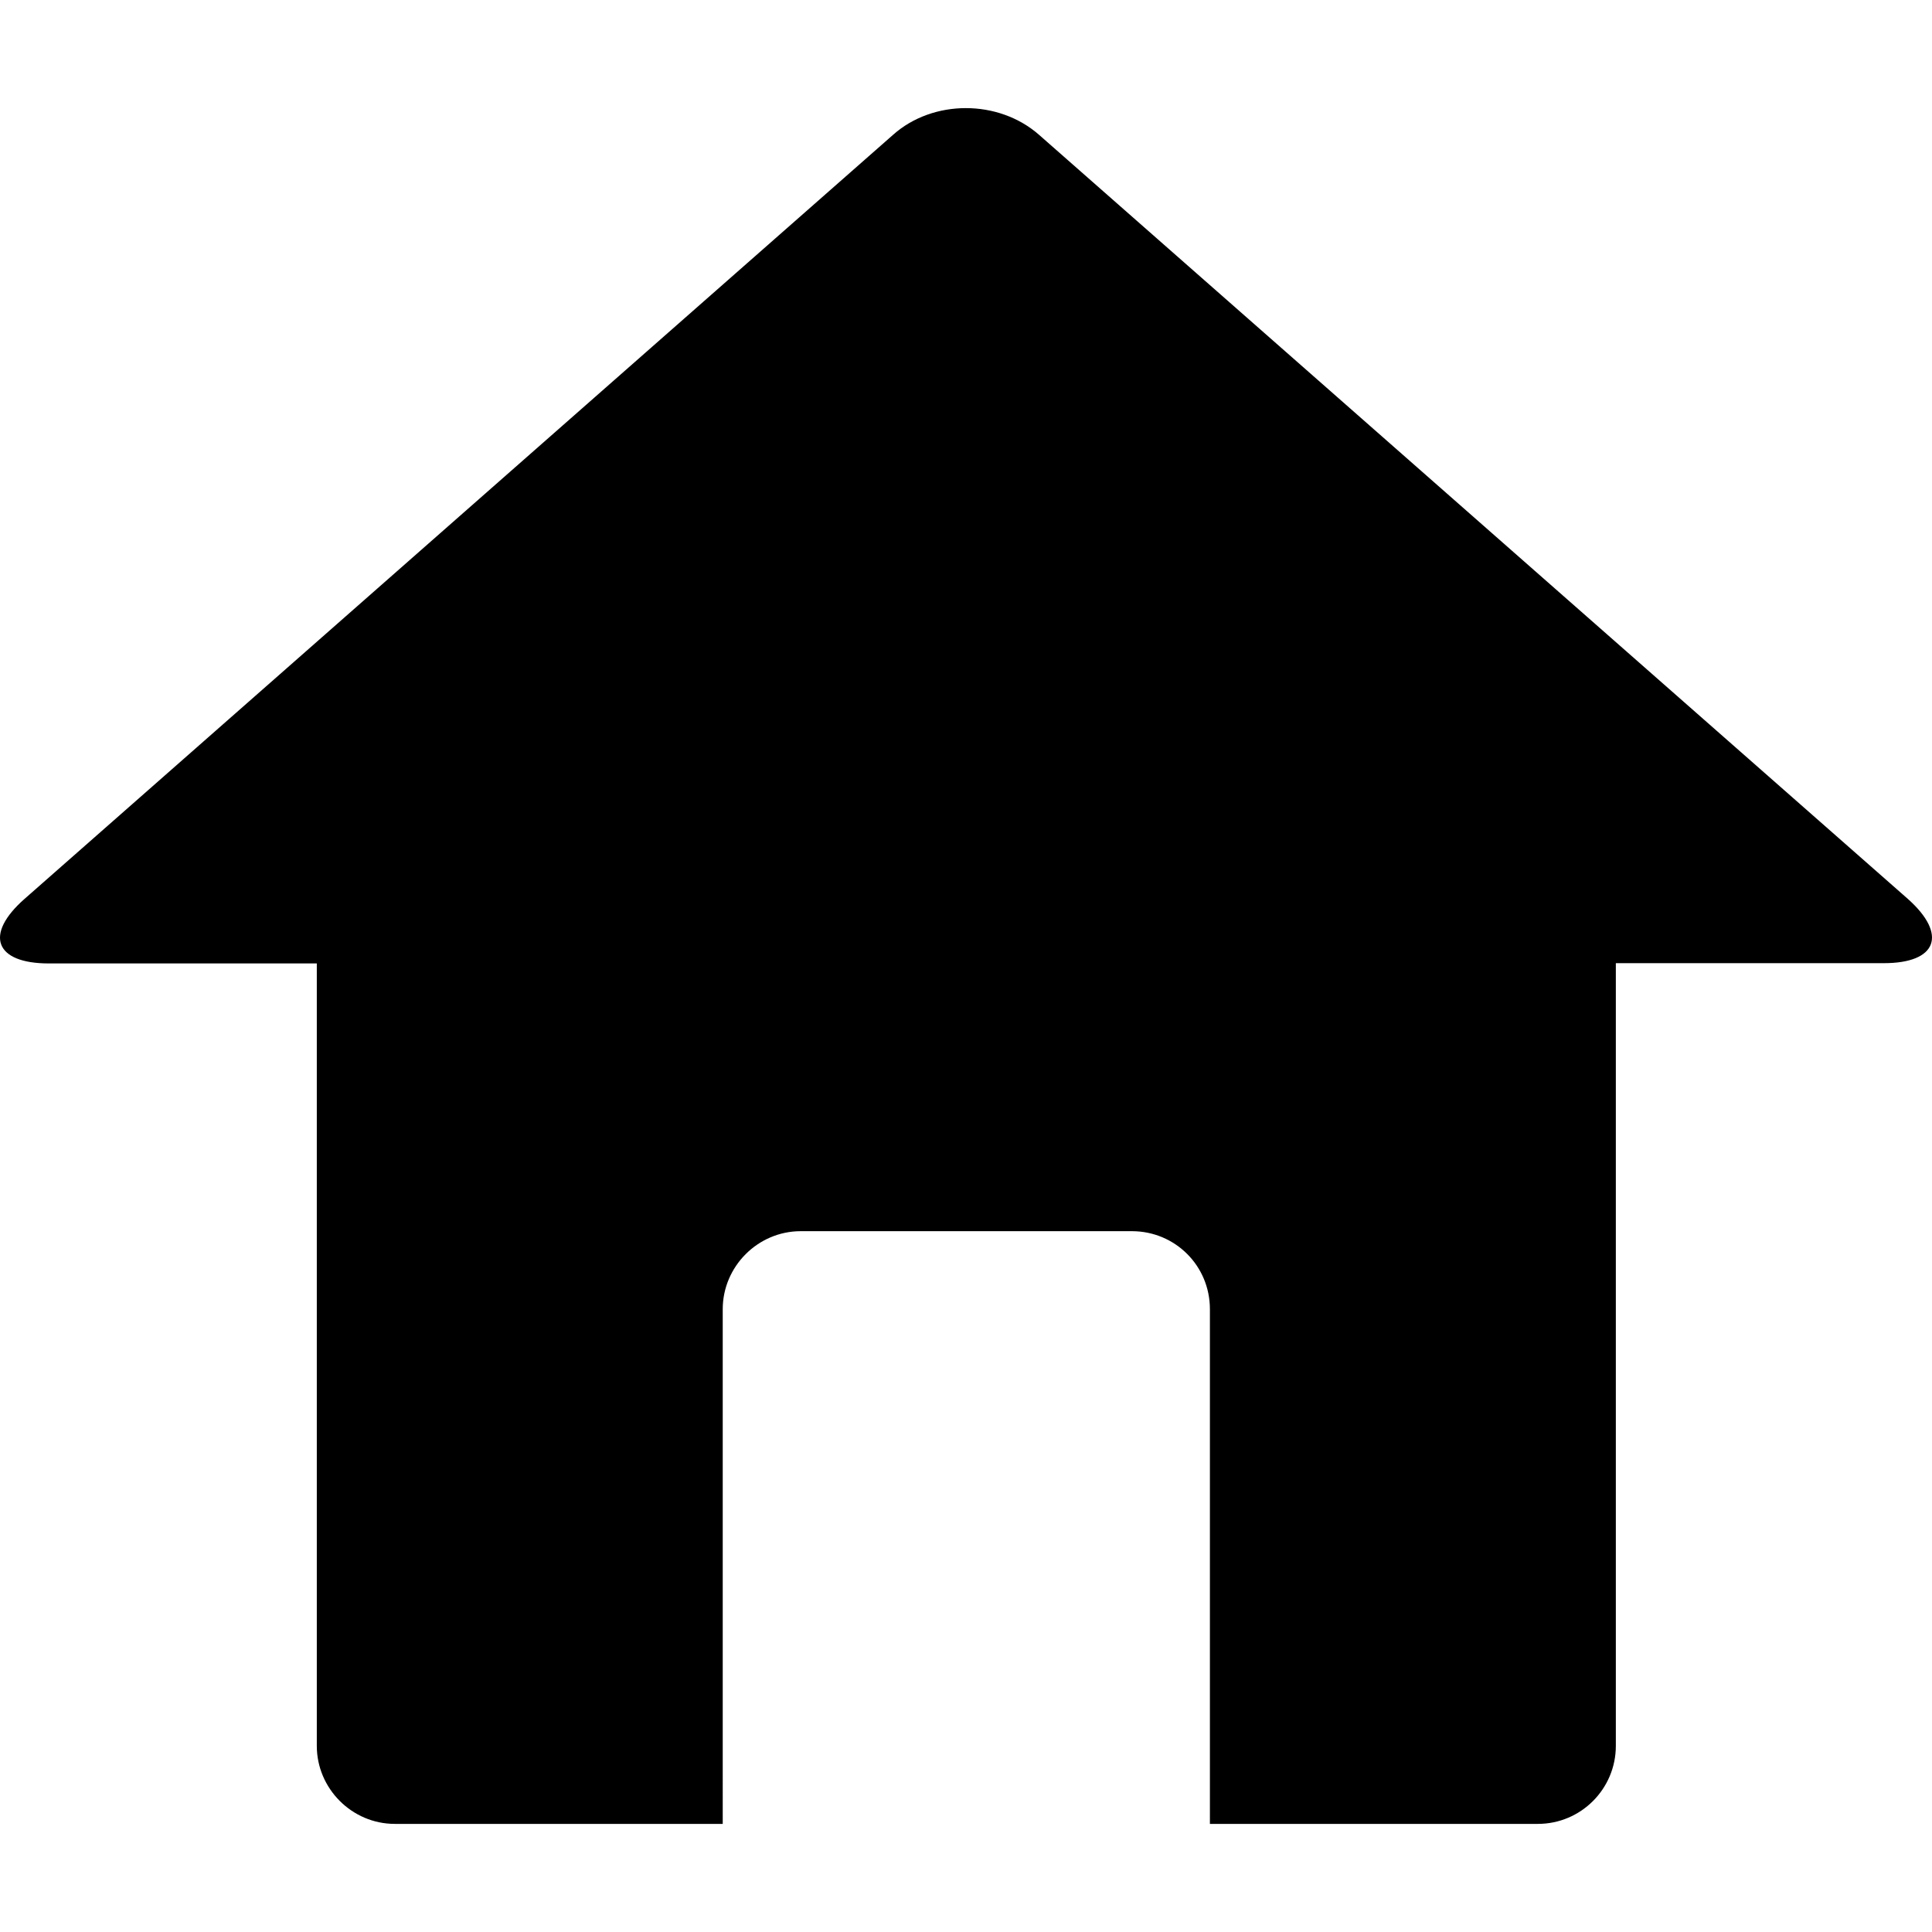
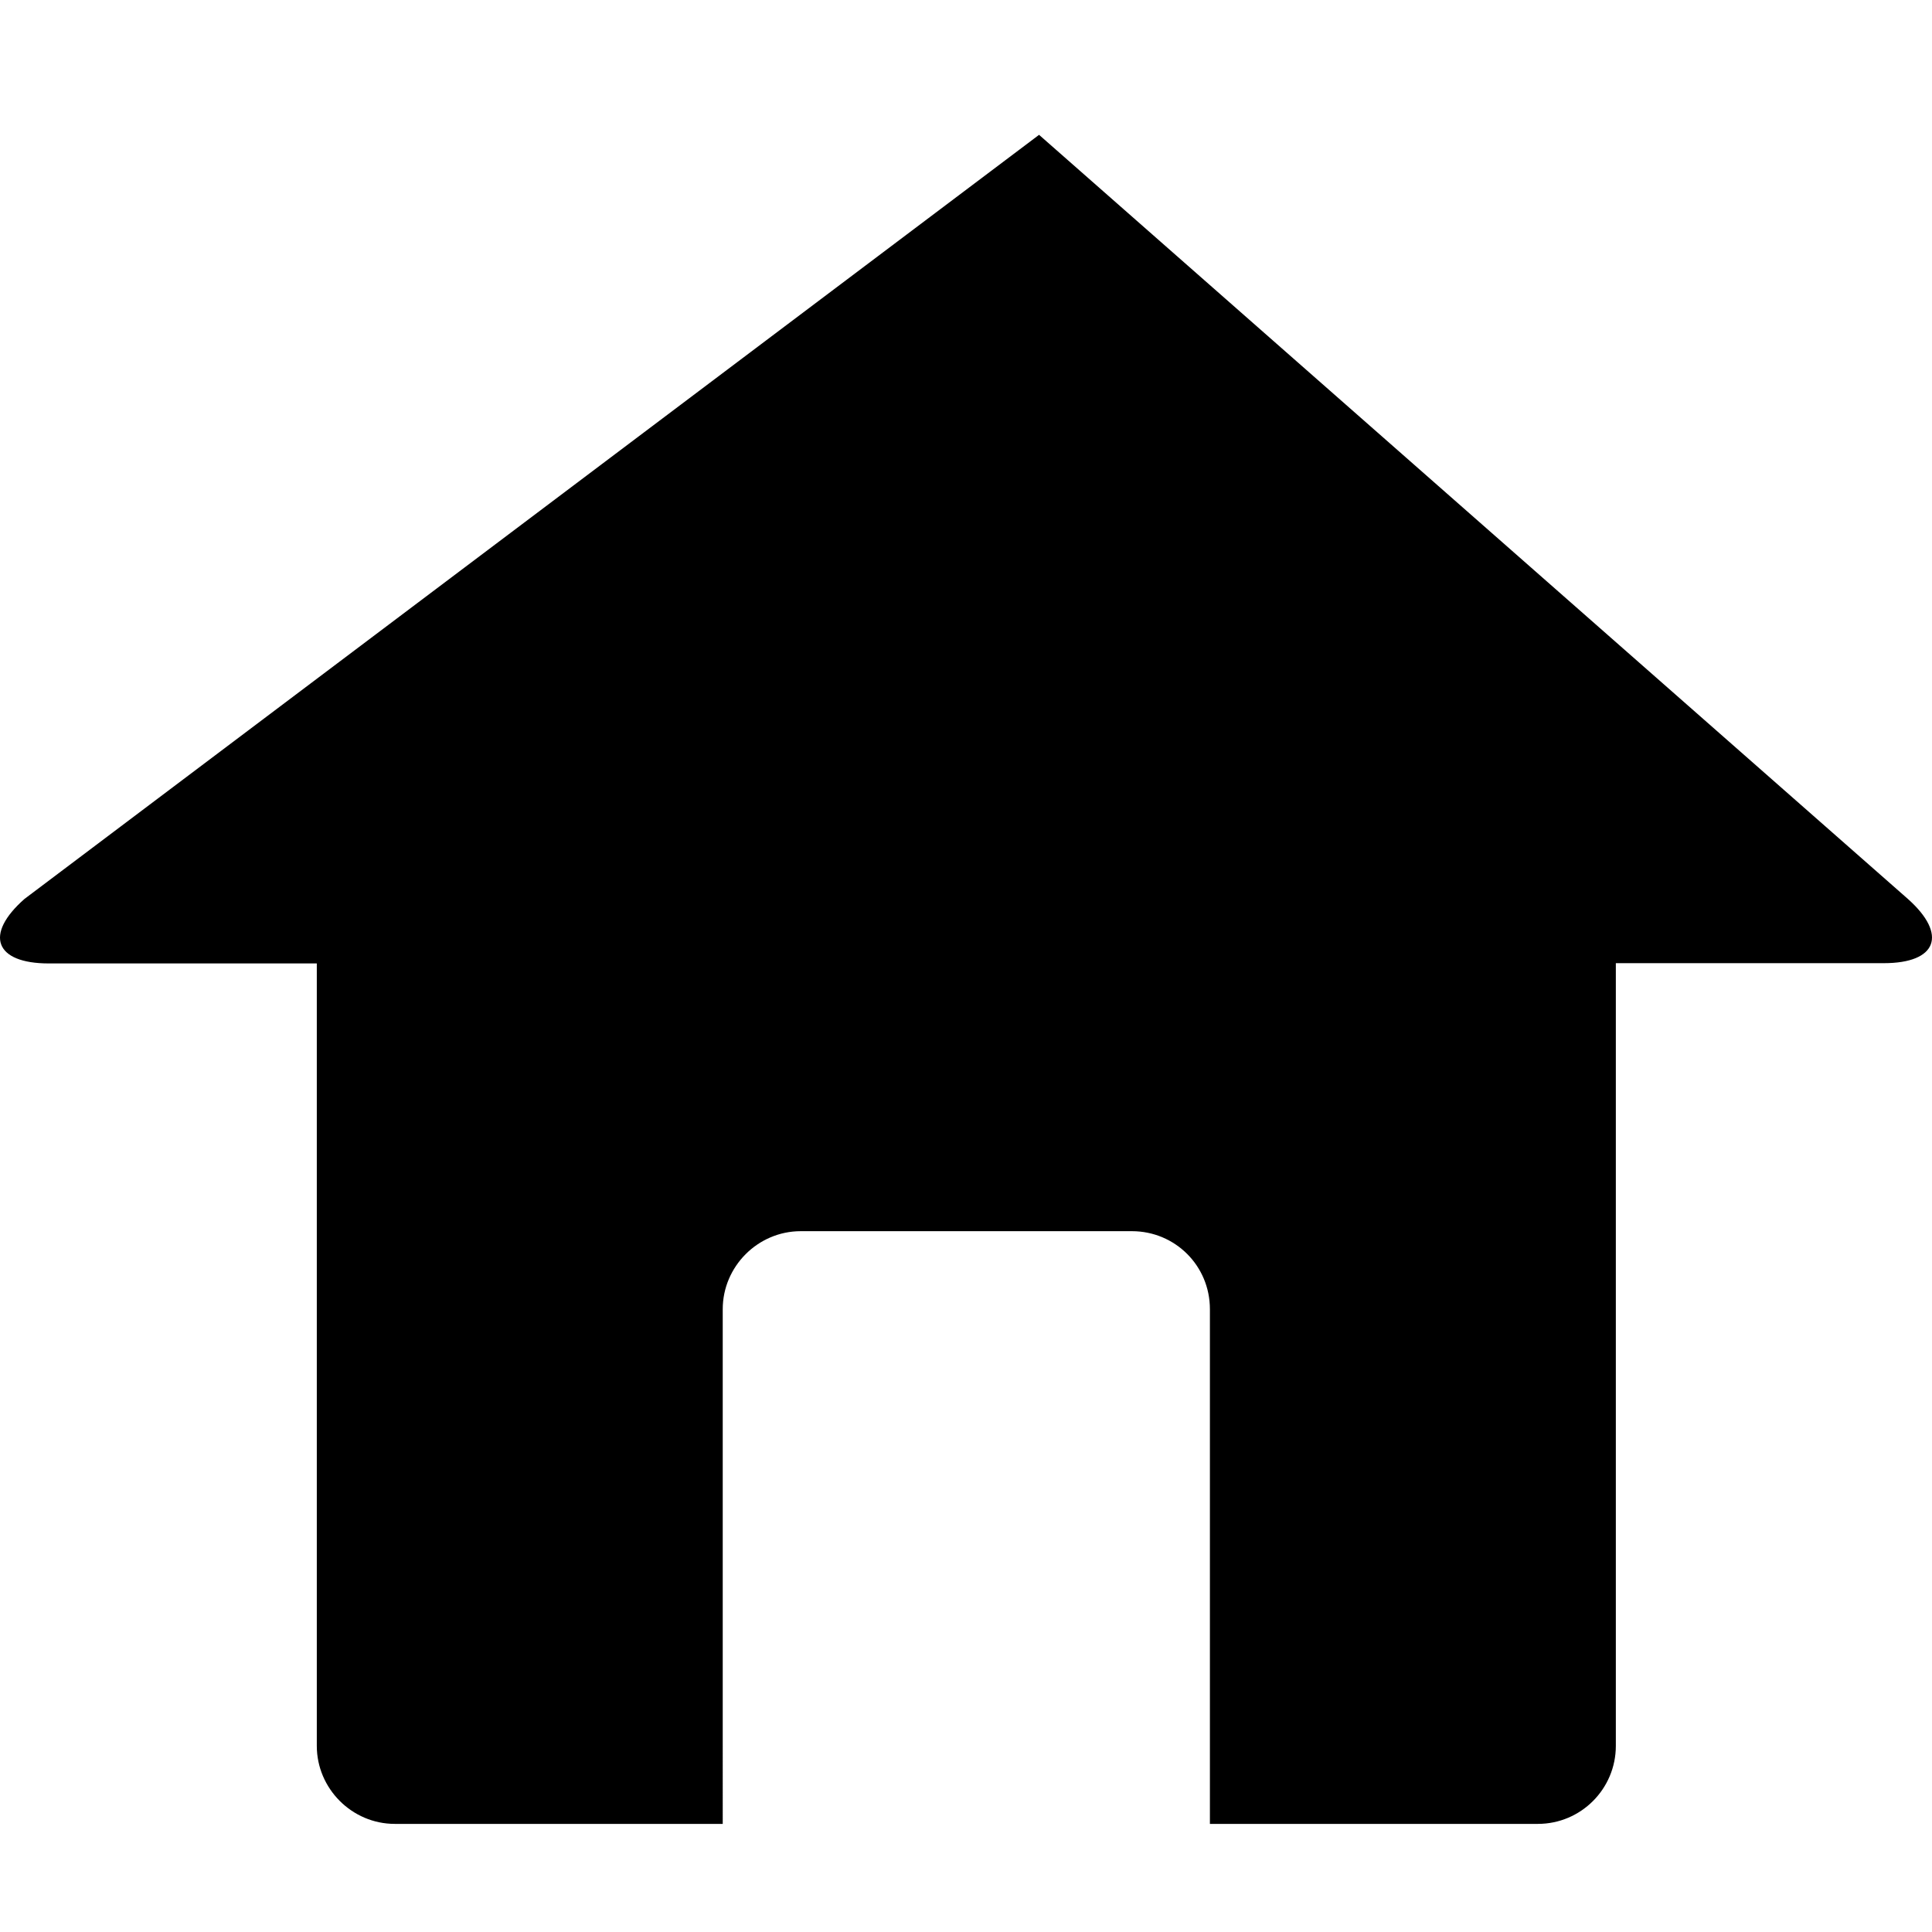
<svg xmlns="http://www.w3.org/2000/svg" xml:space="preserve" viewBox="0 0 547.596 547.596">
-   <path d="M540.76 254.788 294.506 38.216c-11.475-10.098-30.064-10.098-41.386 0L6.943 254.788c-11.475 10.098-8.415 18.284 6.885 18.284h75.964v221.773c0 12.087 9.945 22.108 22.108 22.108h92.947V371.067c0-12.087 9.945-22.108 22.109-22.108h93.865c12.239 0 22.108 9.792 22.108 22.108v145.886h92.947c12.24 0 22.108-9.945 22.108-22.108v-221.85h75.965c15.072 0 18.132-8.109 6.811-18.207z" />
+   <path d="M540.76 254.788 294.506 38.216L6.943 254.788c-11.475 10.098-8.415 18.284 6.885 18.284h75.964v221.773c0 12.087 9.945 22.108 22.108 22.108h92.947V371.067c0-12.087 9.945-22.108 22.109-22.108h93.865c12.239 0 22.108 9.792 22.108 22.108v145.886h92.947c12.24 0 22.108-9.945 22.108-22.108v-221.85h75.965c15.072 0 18.132-8.109 6.811-18.207z" />
</svg>